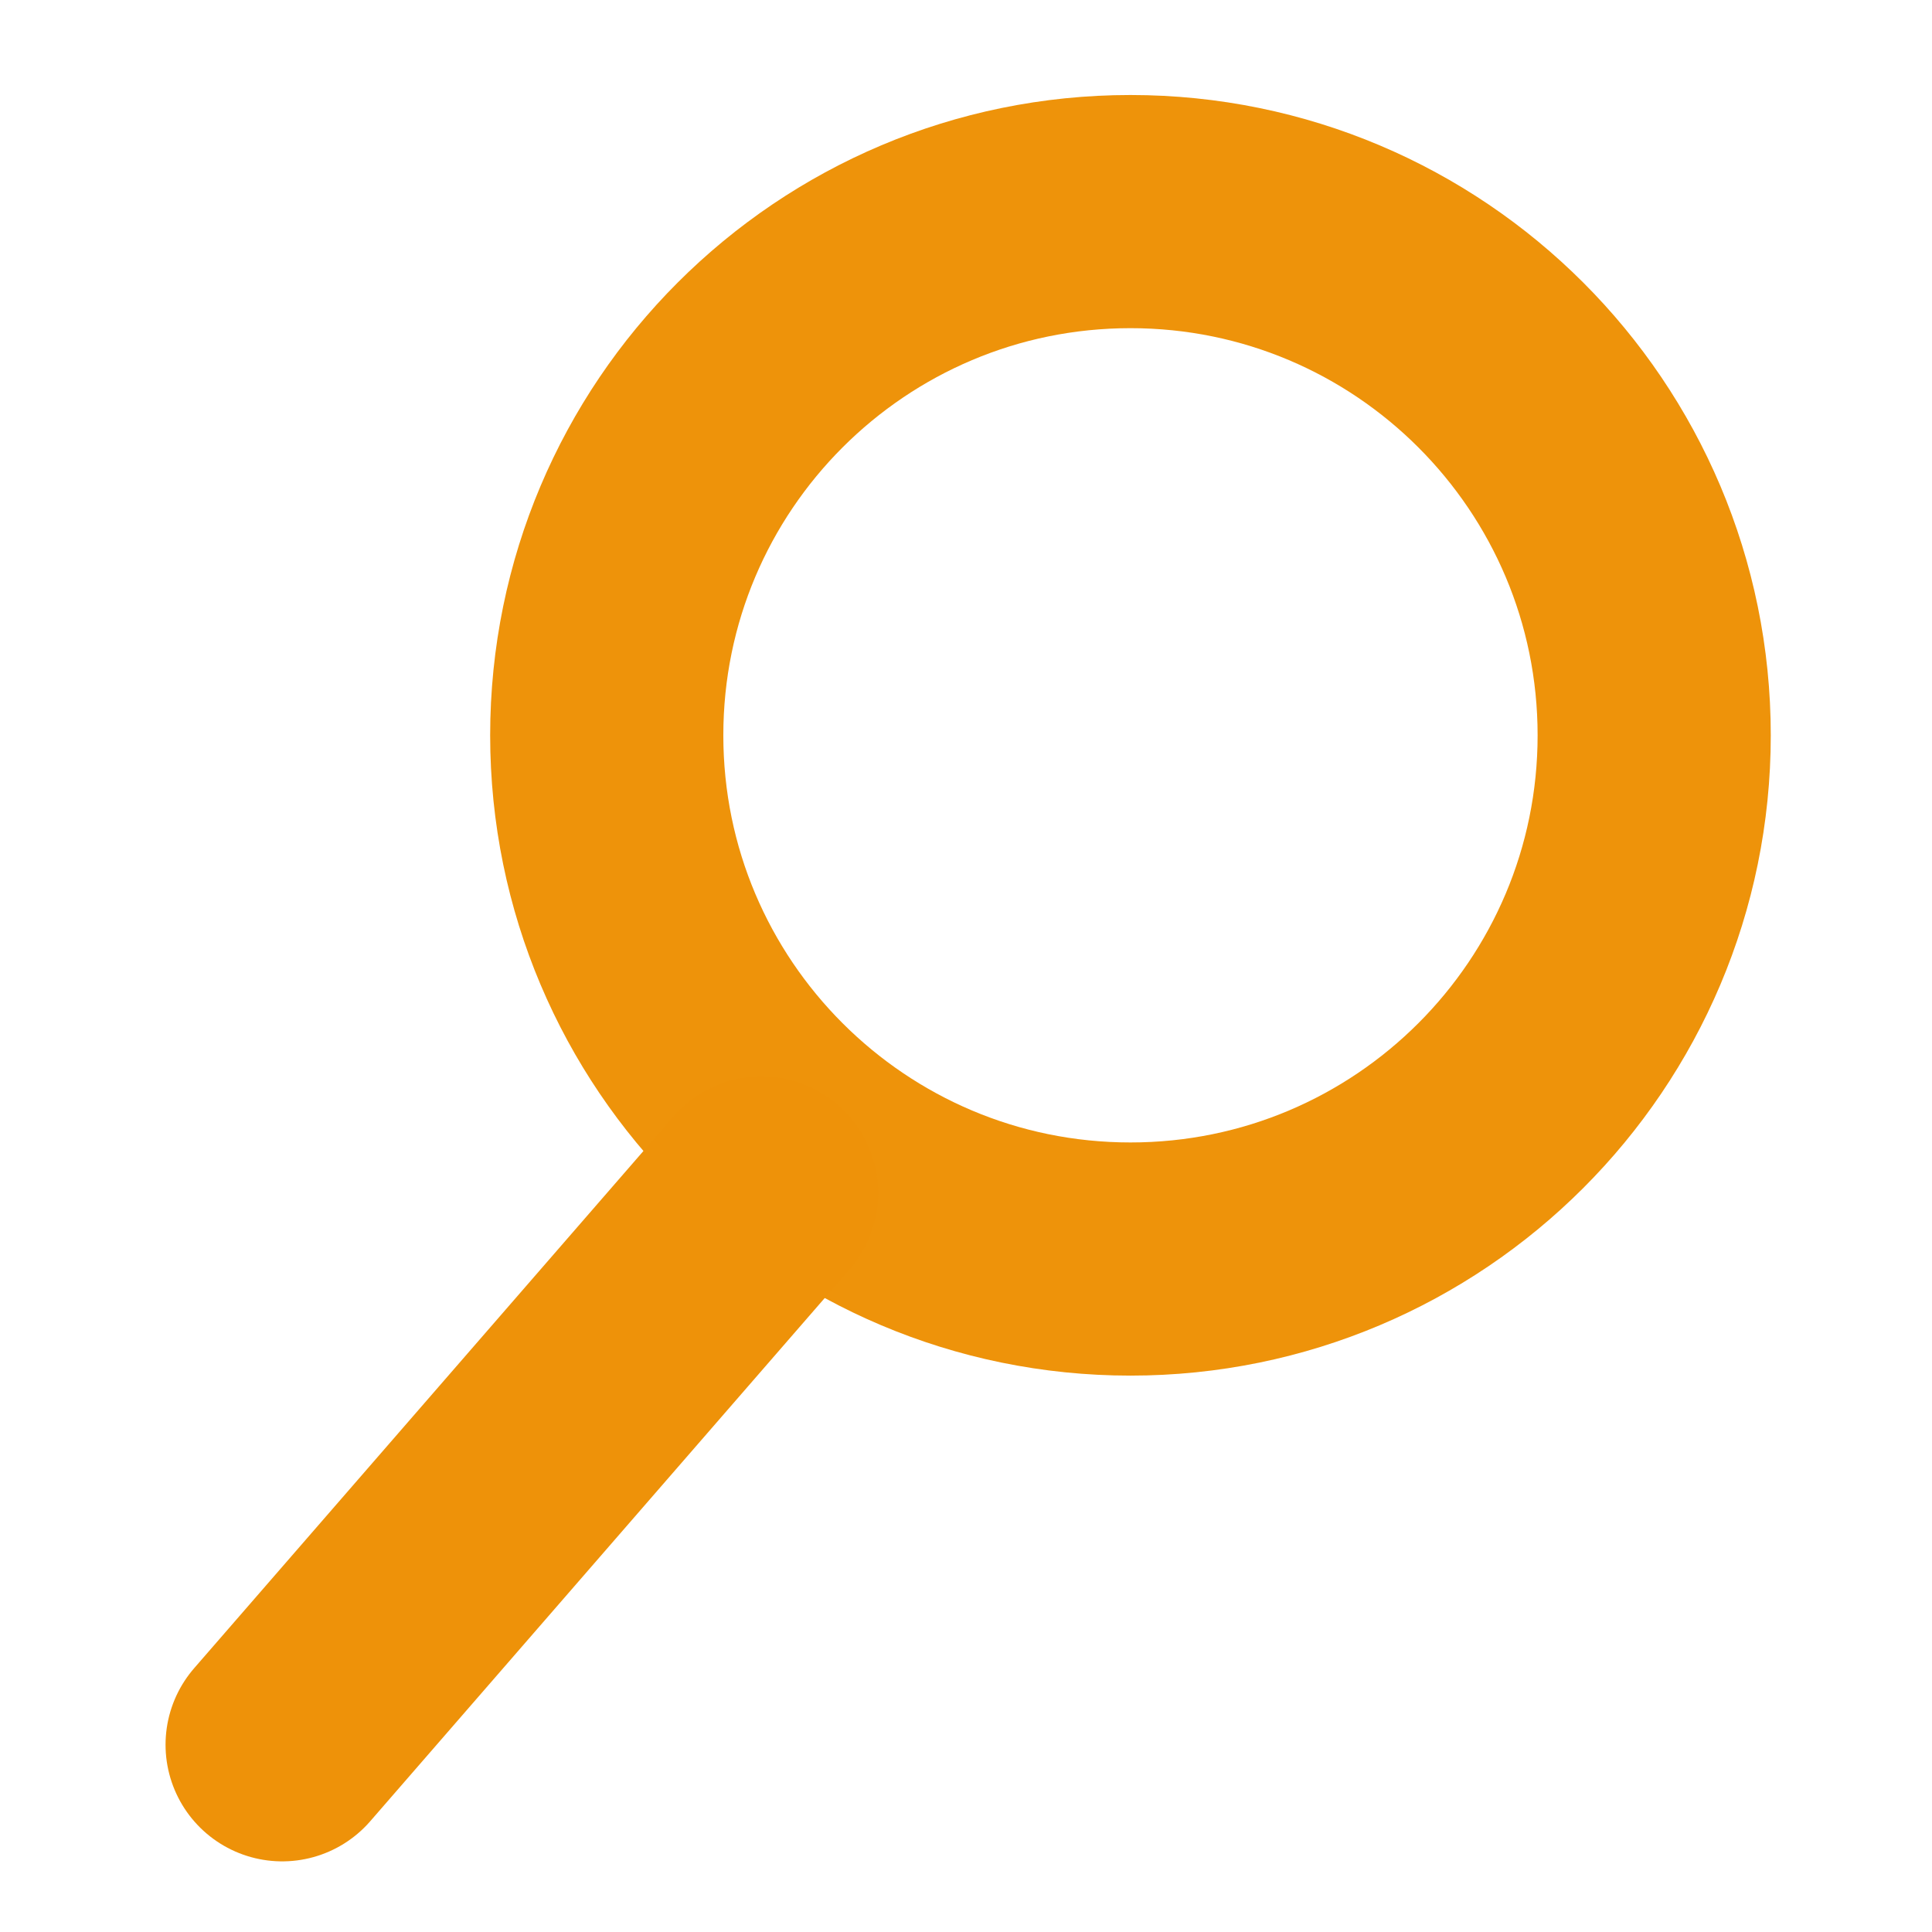
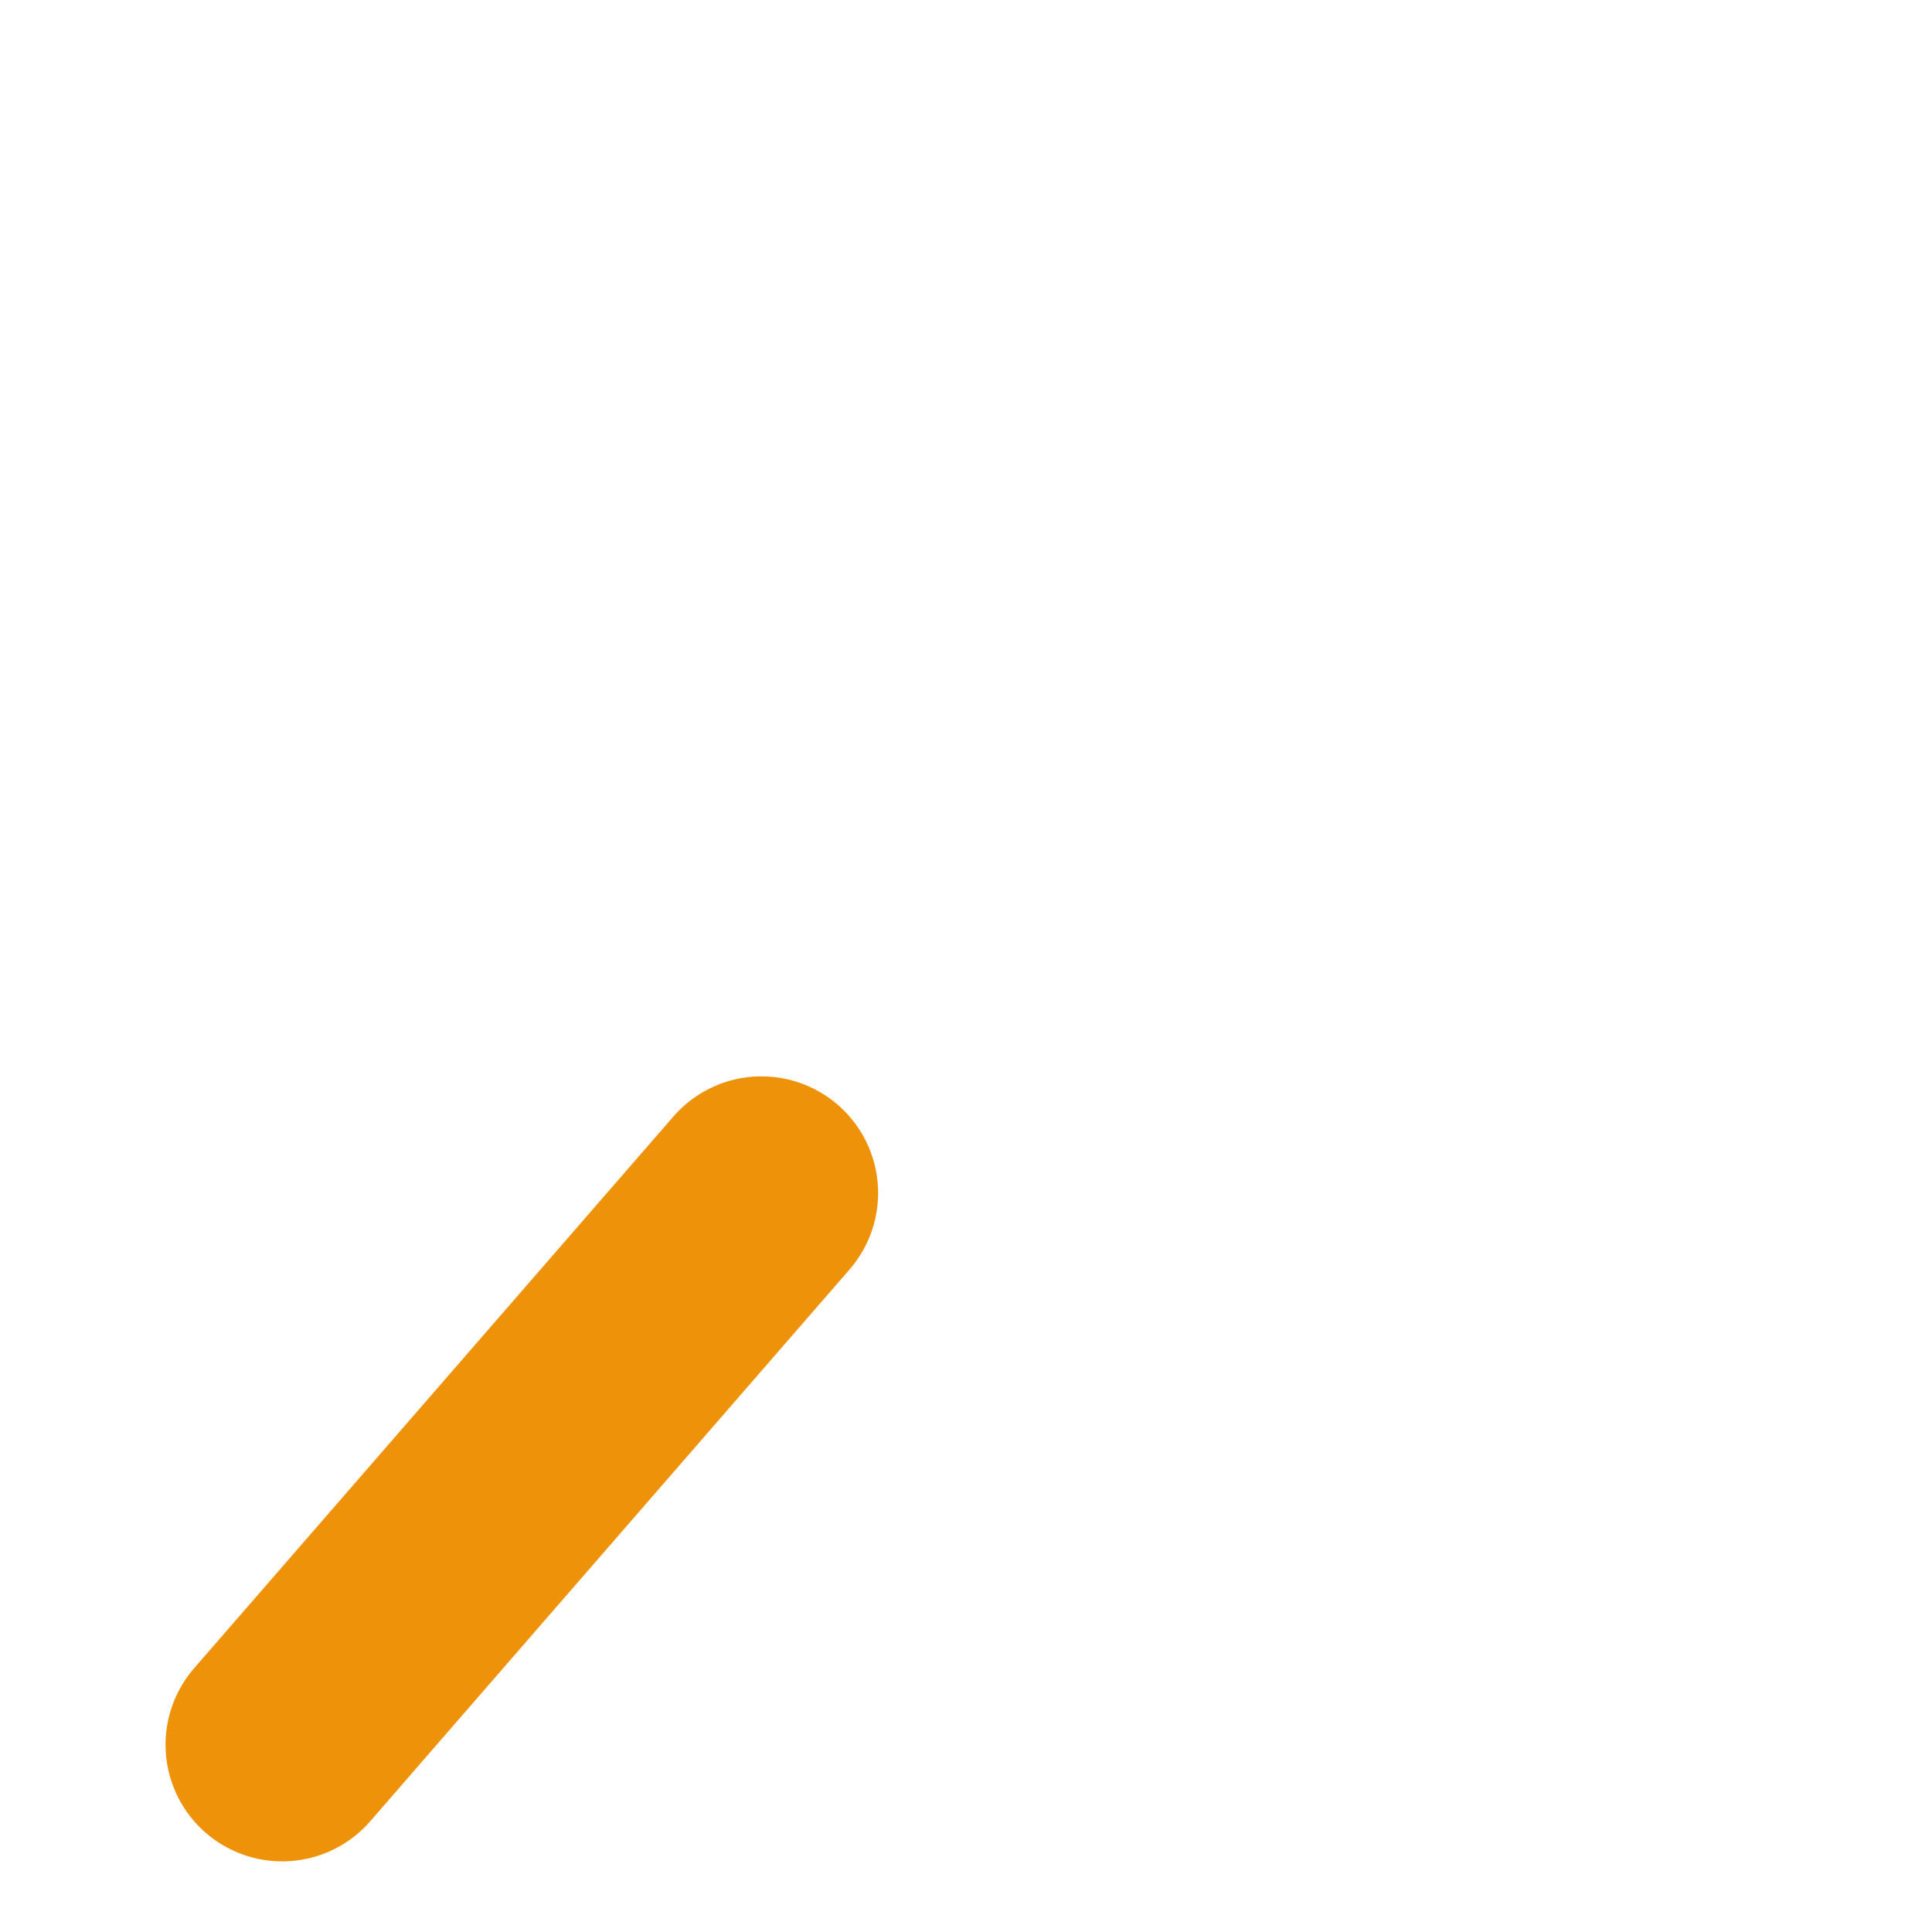
<svg xmlns="http://www.w3.org/2000/svg" xmlns:ns1="http://www.inkscape.org/namespaces/inkscape" xmlns:ns2="http://sodipodi.sourceforge.net/DTD/sodipodi-0.dtd" width="16" height="16" id="svg3033" version="1.1" ns1:version="0.48.4 r9939" ns2:docname="check_transparency_fail.svg" ns1:export-filename="/media/X/bitcoin.org/current/img/check_transparency_fail.png" ns1:export-xdpi="90" ns1:export-ydpi="90">
  <defs id="defs3035" />
  <ns2:namedview id="base" pagecolor="#ffffff" bordercolor="#666666" borderopacity="1.0" ns1:pageopacity="0.0" ns1:pageshadow="2" ns1:zoom="15.836083" ns1:cx="-4.0054858" ns1:cy="4.3649178" ns1:current-layer="layer1" showgrid="true" ns1:grid-bbox="true" ns1:document-units="px" ns1:window-width="1615" ns1:window-height="1026" ns1:window-x="65" ns1:window-y="24" ns1:window-maximized="1" />
  <g id="layer1" ns1:label="Layer 1" ns1:groupmode="layer" transform="translate(0,-16)">
-     <path ns2:type="arc" style="opacity:0.99;fill:none;fill-opacity:1;fill-rule:nonzero;stroke:#ee9209;stroke-width:2.823;stroke-linecap:round;stroke-linejoin:round;stroke-miterlimit:4;stroke-opacity:1;stroke-dasharray:none;stroke-dashoffset:0" id="path3043" ns2:cx="21.522081" ns2:cy="9.0490675" ns2:rx="6.3405299" ns2:ry="6.3405299" d="m 27.863,9.049 c 0,3.502 -2.839,6.341 -6.341,6.341 -3.502,0 -6.341,-2.839 -6.341,-6.341 0,-3.502 2.839,-6.341 6.341,-6.341 3.502,0 6.341,2.839 6.341,6.341 z" transform="matrix(0.684,0,0,0.684,-5.359,15.9)" />
    <path style="fill:none;stroke:#ee9209;stroke-width:1.932;stroke-linecap:round;stroke-linejoin:round;stroke-miterlimit:4;stroke-opacity:1;stroke-dasharray:none" d="M 6.306,25.88 2.337,30.449" id="path3815" ns1:connector-curvature="0" ns2:nodetypes="cc" />
  </g>
</svg>